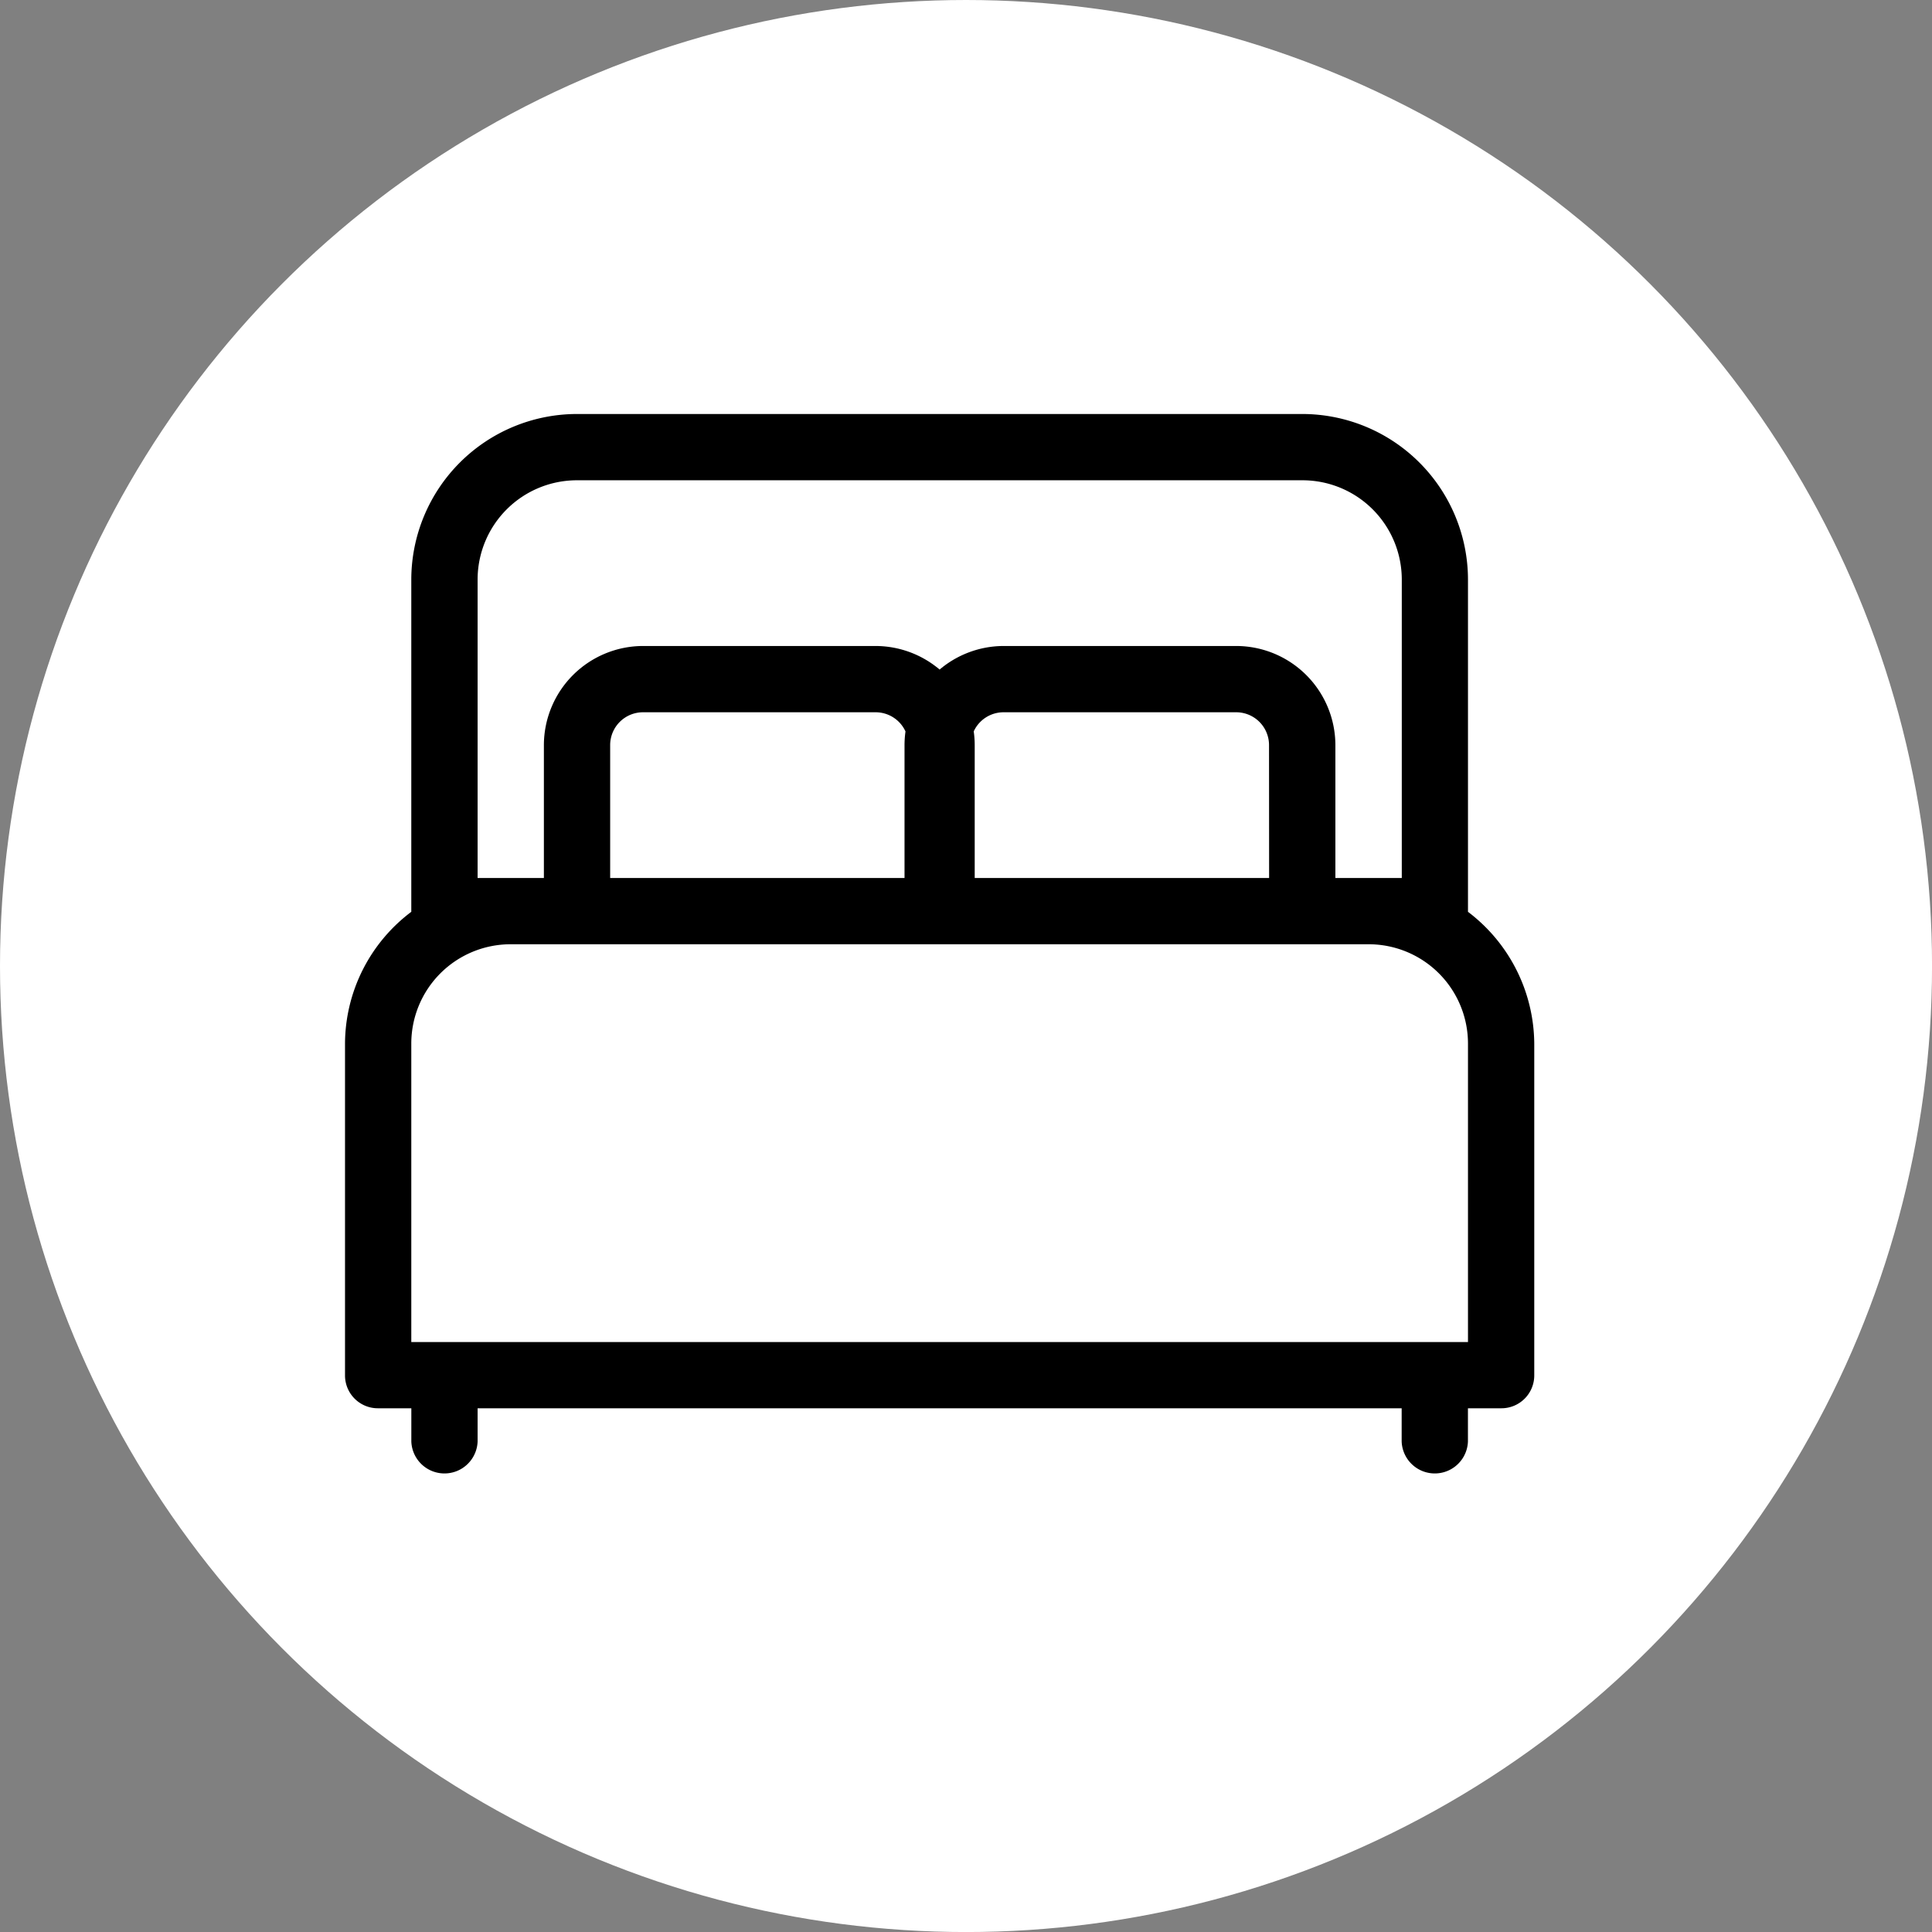
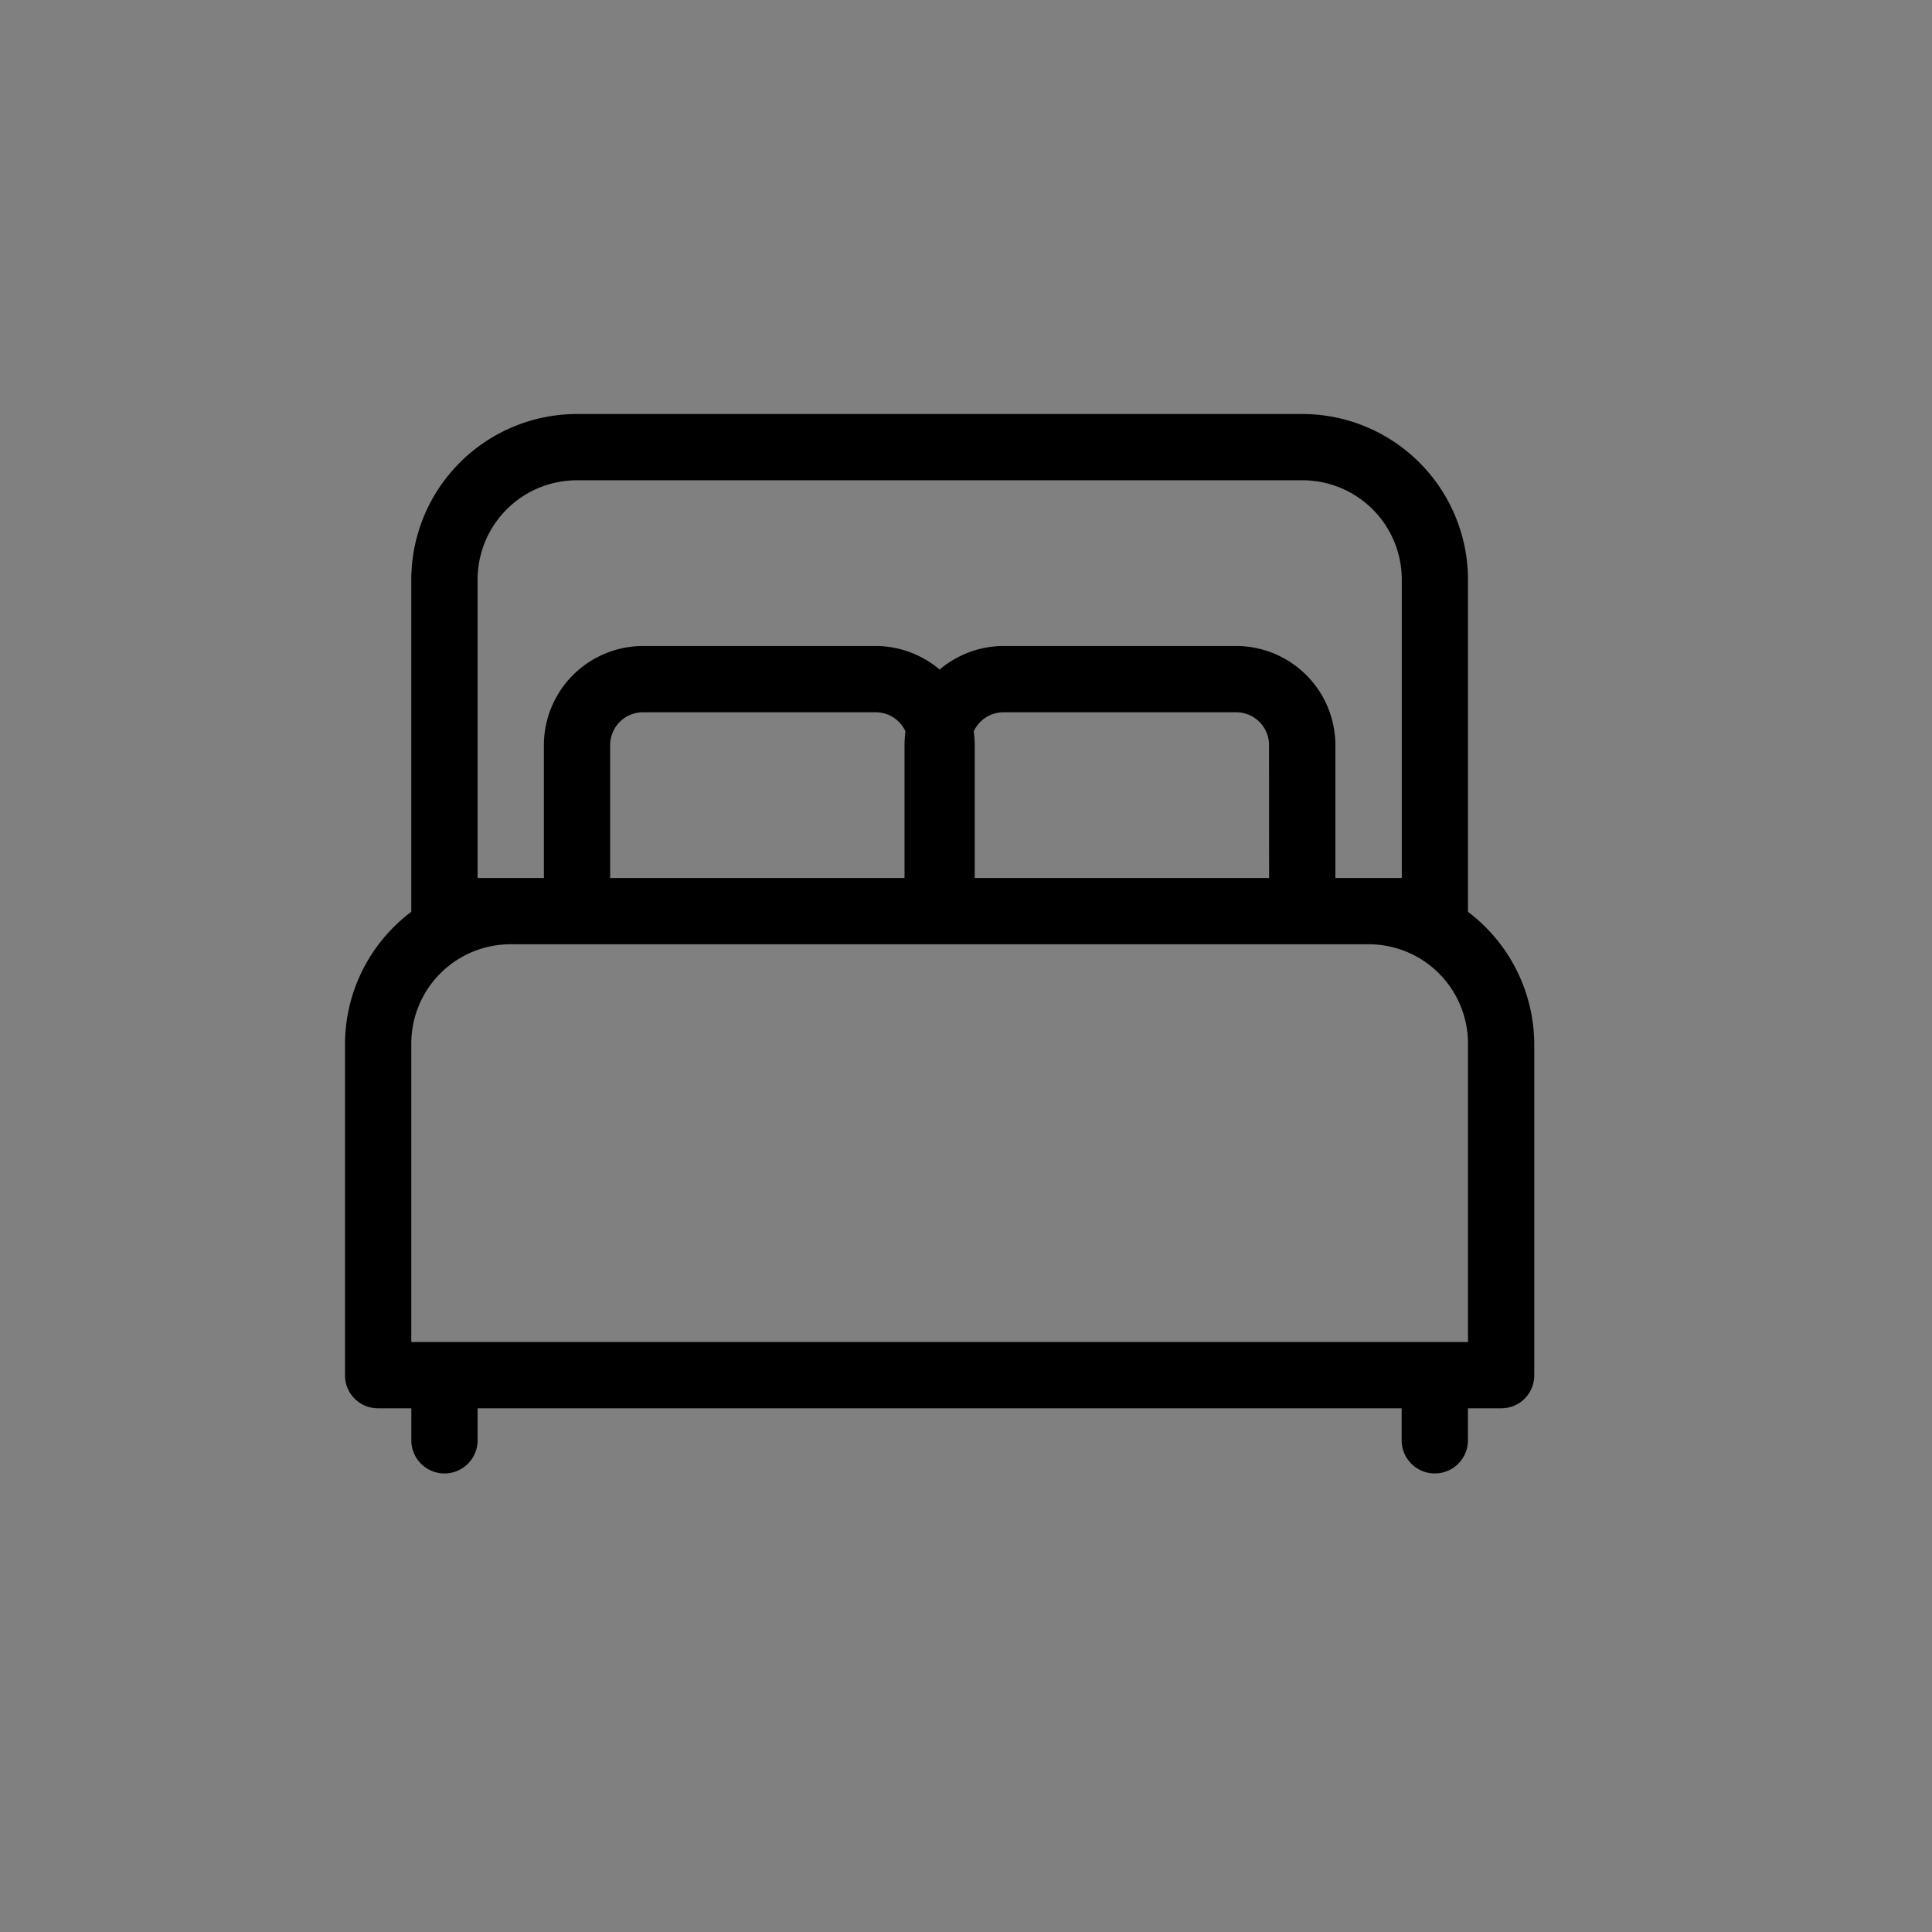
<svg xmlns="http://www.w3.org/2000/svg" id="icon_bed" width="48.477" height="48.477" viewBox="0 0 48.477 48.477">
  <rect x="0" y="0" width="48.477" height="48.477" fill="#808080" stroke="none" />
-   <ellipse id="Ellipse_11" data-name="Ellipse 11" cx="24.239" cy="24.239" rx="24.239" ry="24.239" fill="#fff" />
  <path id="bed" d="M30.177,16.491V8.158A4.16,4.16,0,0,0,26.019,4H7.821A4.16,4.16,0,0,0,3.663,8.158v8.333A4.158,4.158,0,0,0,2,19.8v8.316a.824.824,0,0,0,.832.832h.832v.832a.832.832,0,0,0,1.663,0v-.832H28.513v.832a.832.832,0,0,0,1.663,0v-.832h.832a.824.824,0,0,0,.832-.832V19.8A4.182,4.182,0,0,0,30.177,16.491Zm-24.85-.848V8.158A2.492,2.492,0,0,1,7.821,5.663h18.2a2.492,2.492,0,0,1,2.495,2.495v7.485H26.85V12.316a2.492,2.492,0,0,0-2.495-2.495H18.534a2.492,2.492,0,0,0-2.495,2.495v3.327H17.8V12.316a2.492,2.492,0,0,0-2.495-2.495H9.485A2.492,2.492,0,0,0,6.99,12.316v3.327Zm19.86,0H17.7V12.316a.824.824,0,0,1,.832-.832h5.821a.824.824,0,0,1,.832.832Zm-9.049,0H8.653V12.316a.824.824,0,0,1,.832-.832h5.821a.824.824,0,0,1,.832.832ZM30.177,27.286H3.663V19.8a2.492,2.492,0,0,1,2.495-2.495H27.682A2.492,2.492,0,0,1,30.177,19.8Z" transform="translate(6.657 6.388)" />
</svg>